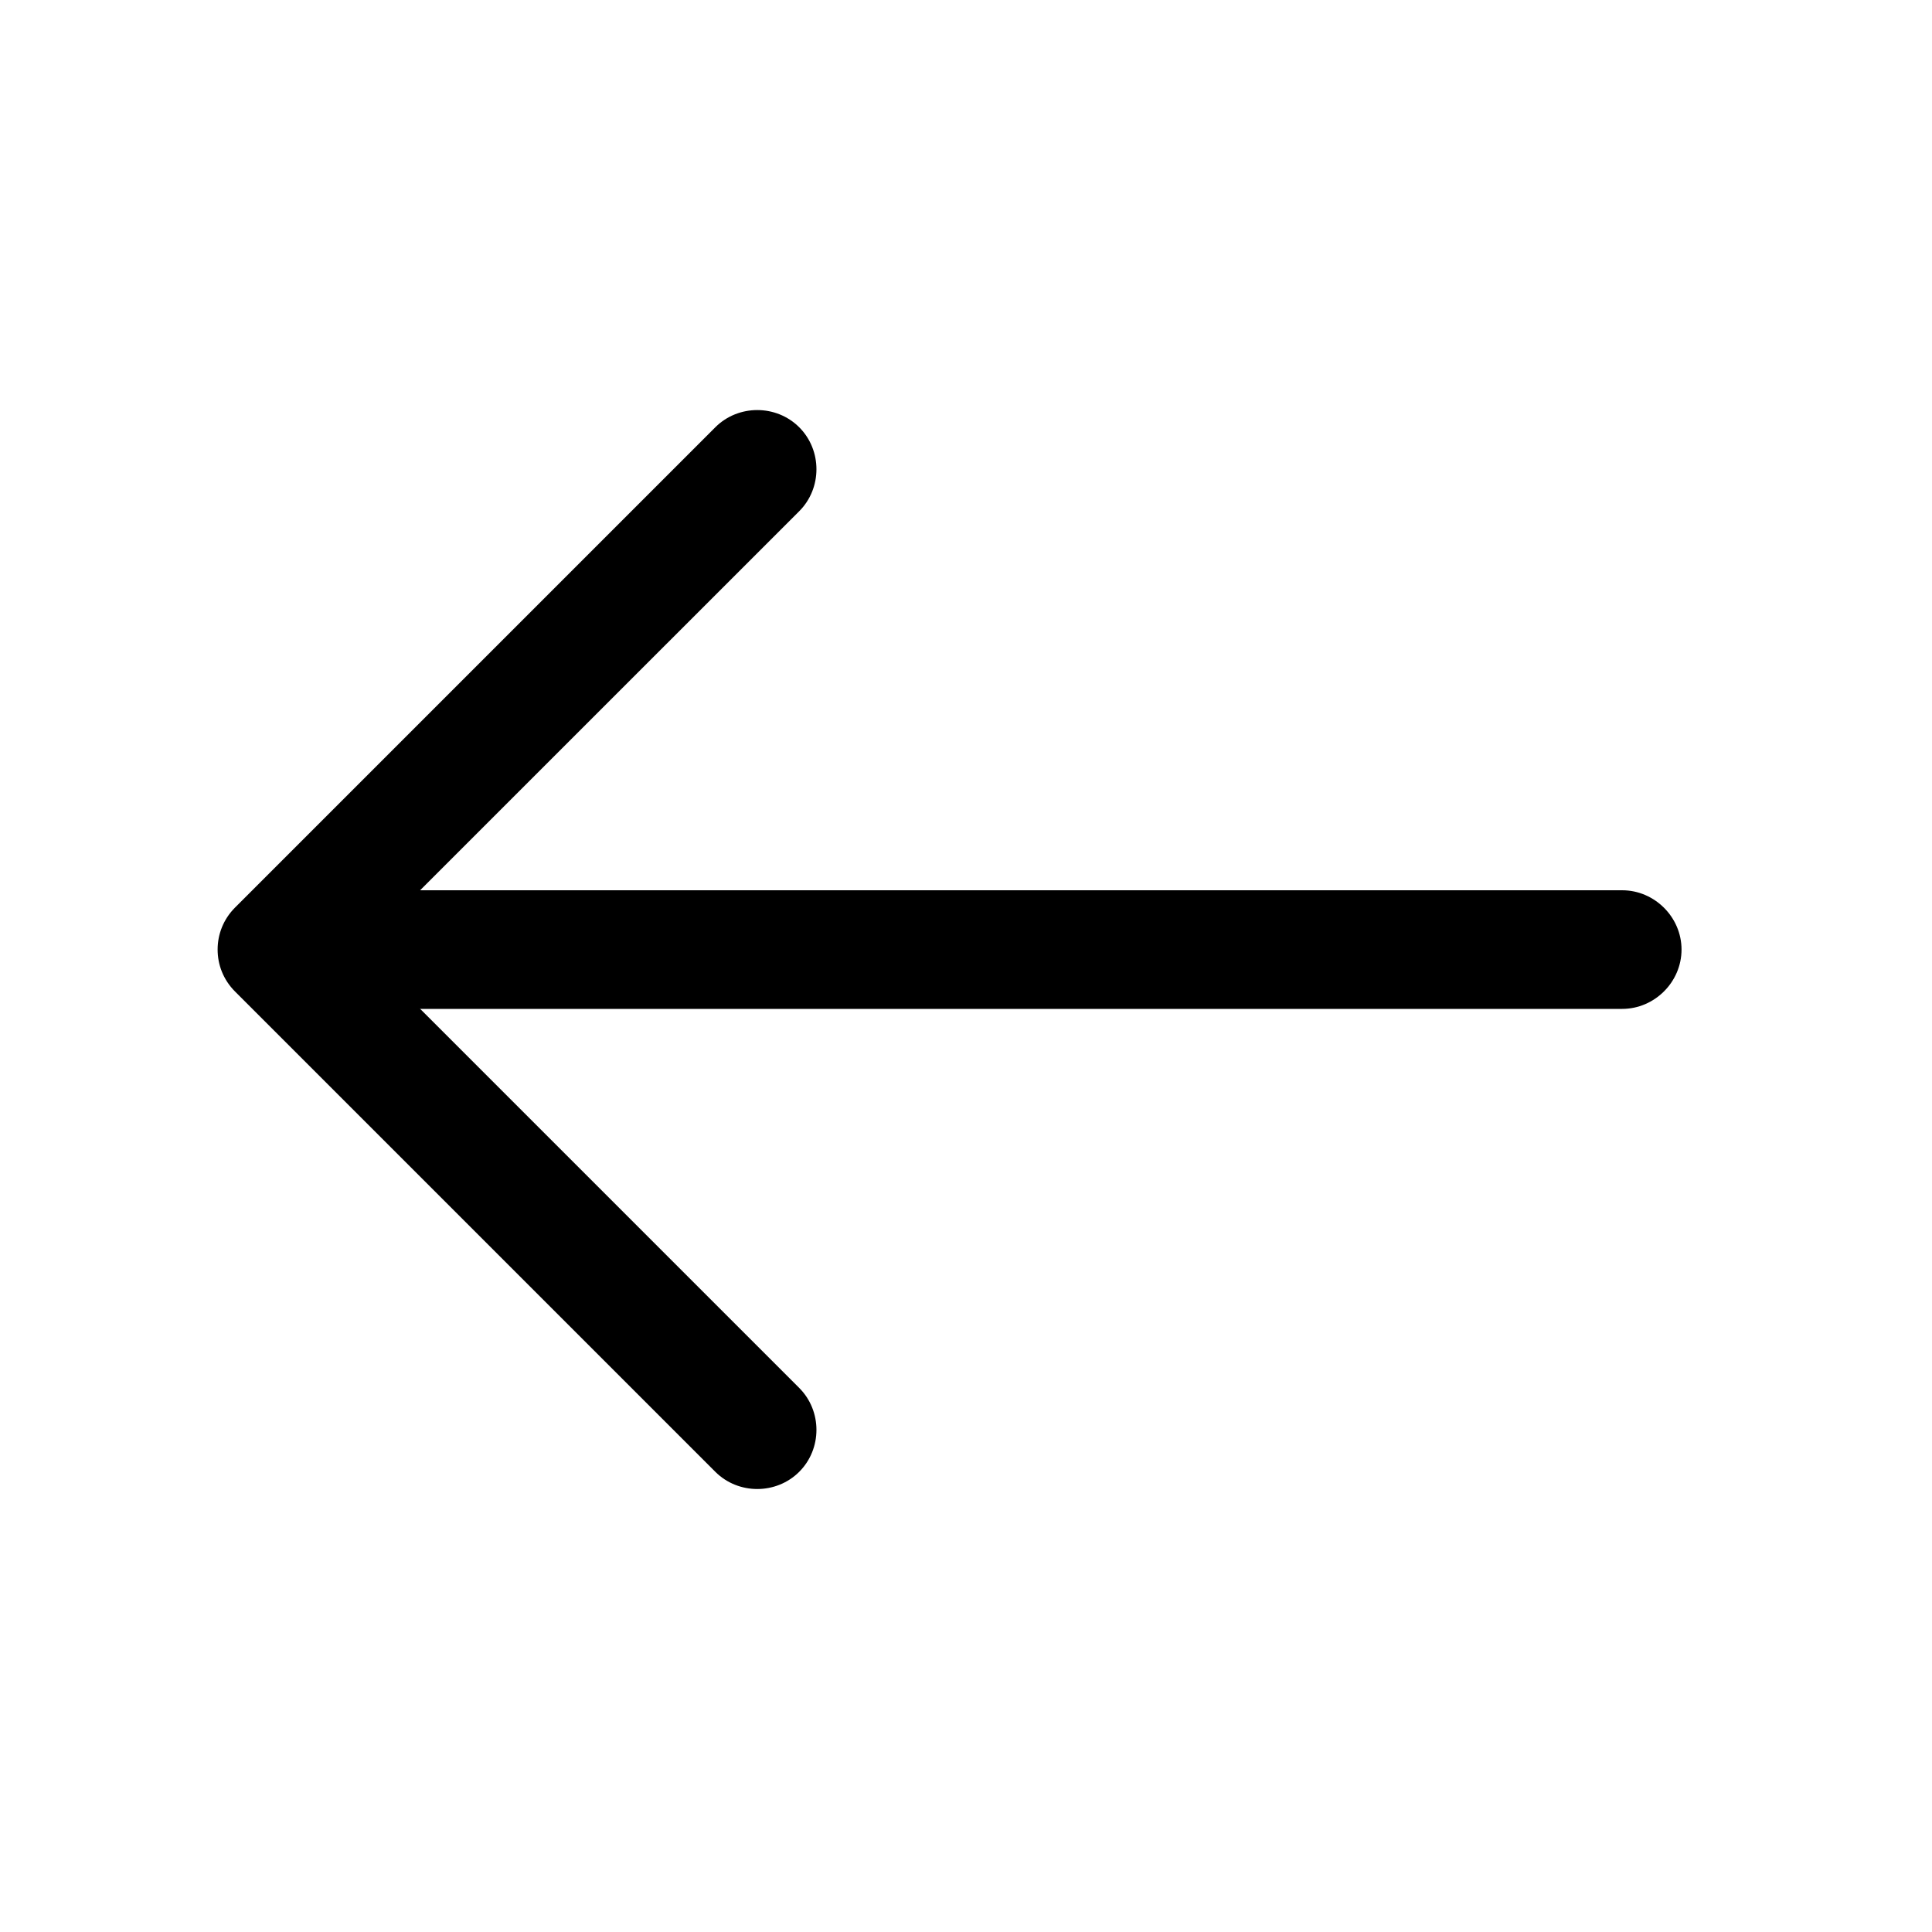
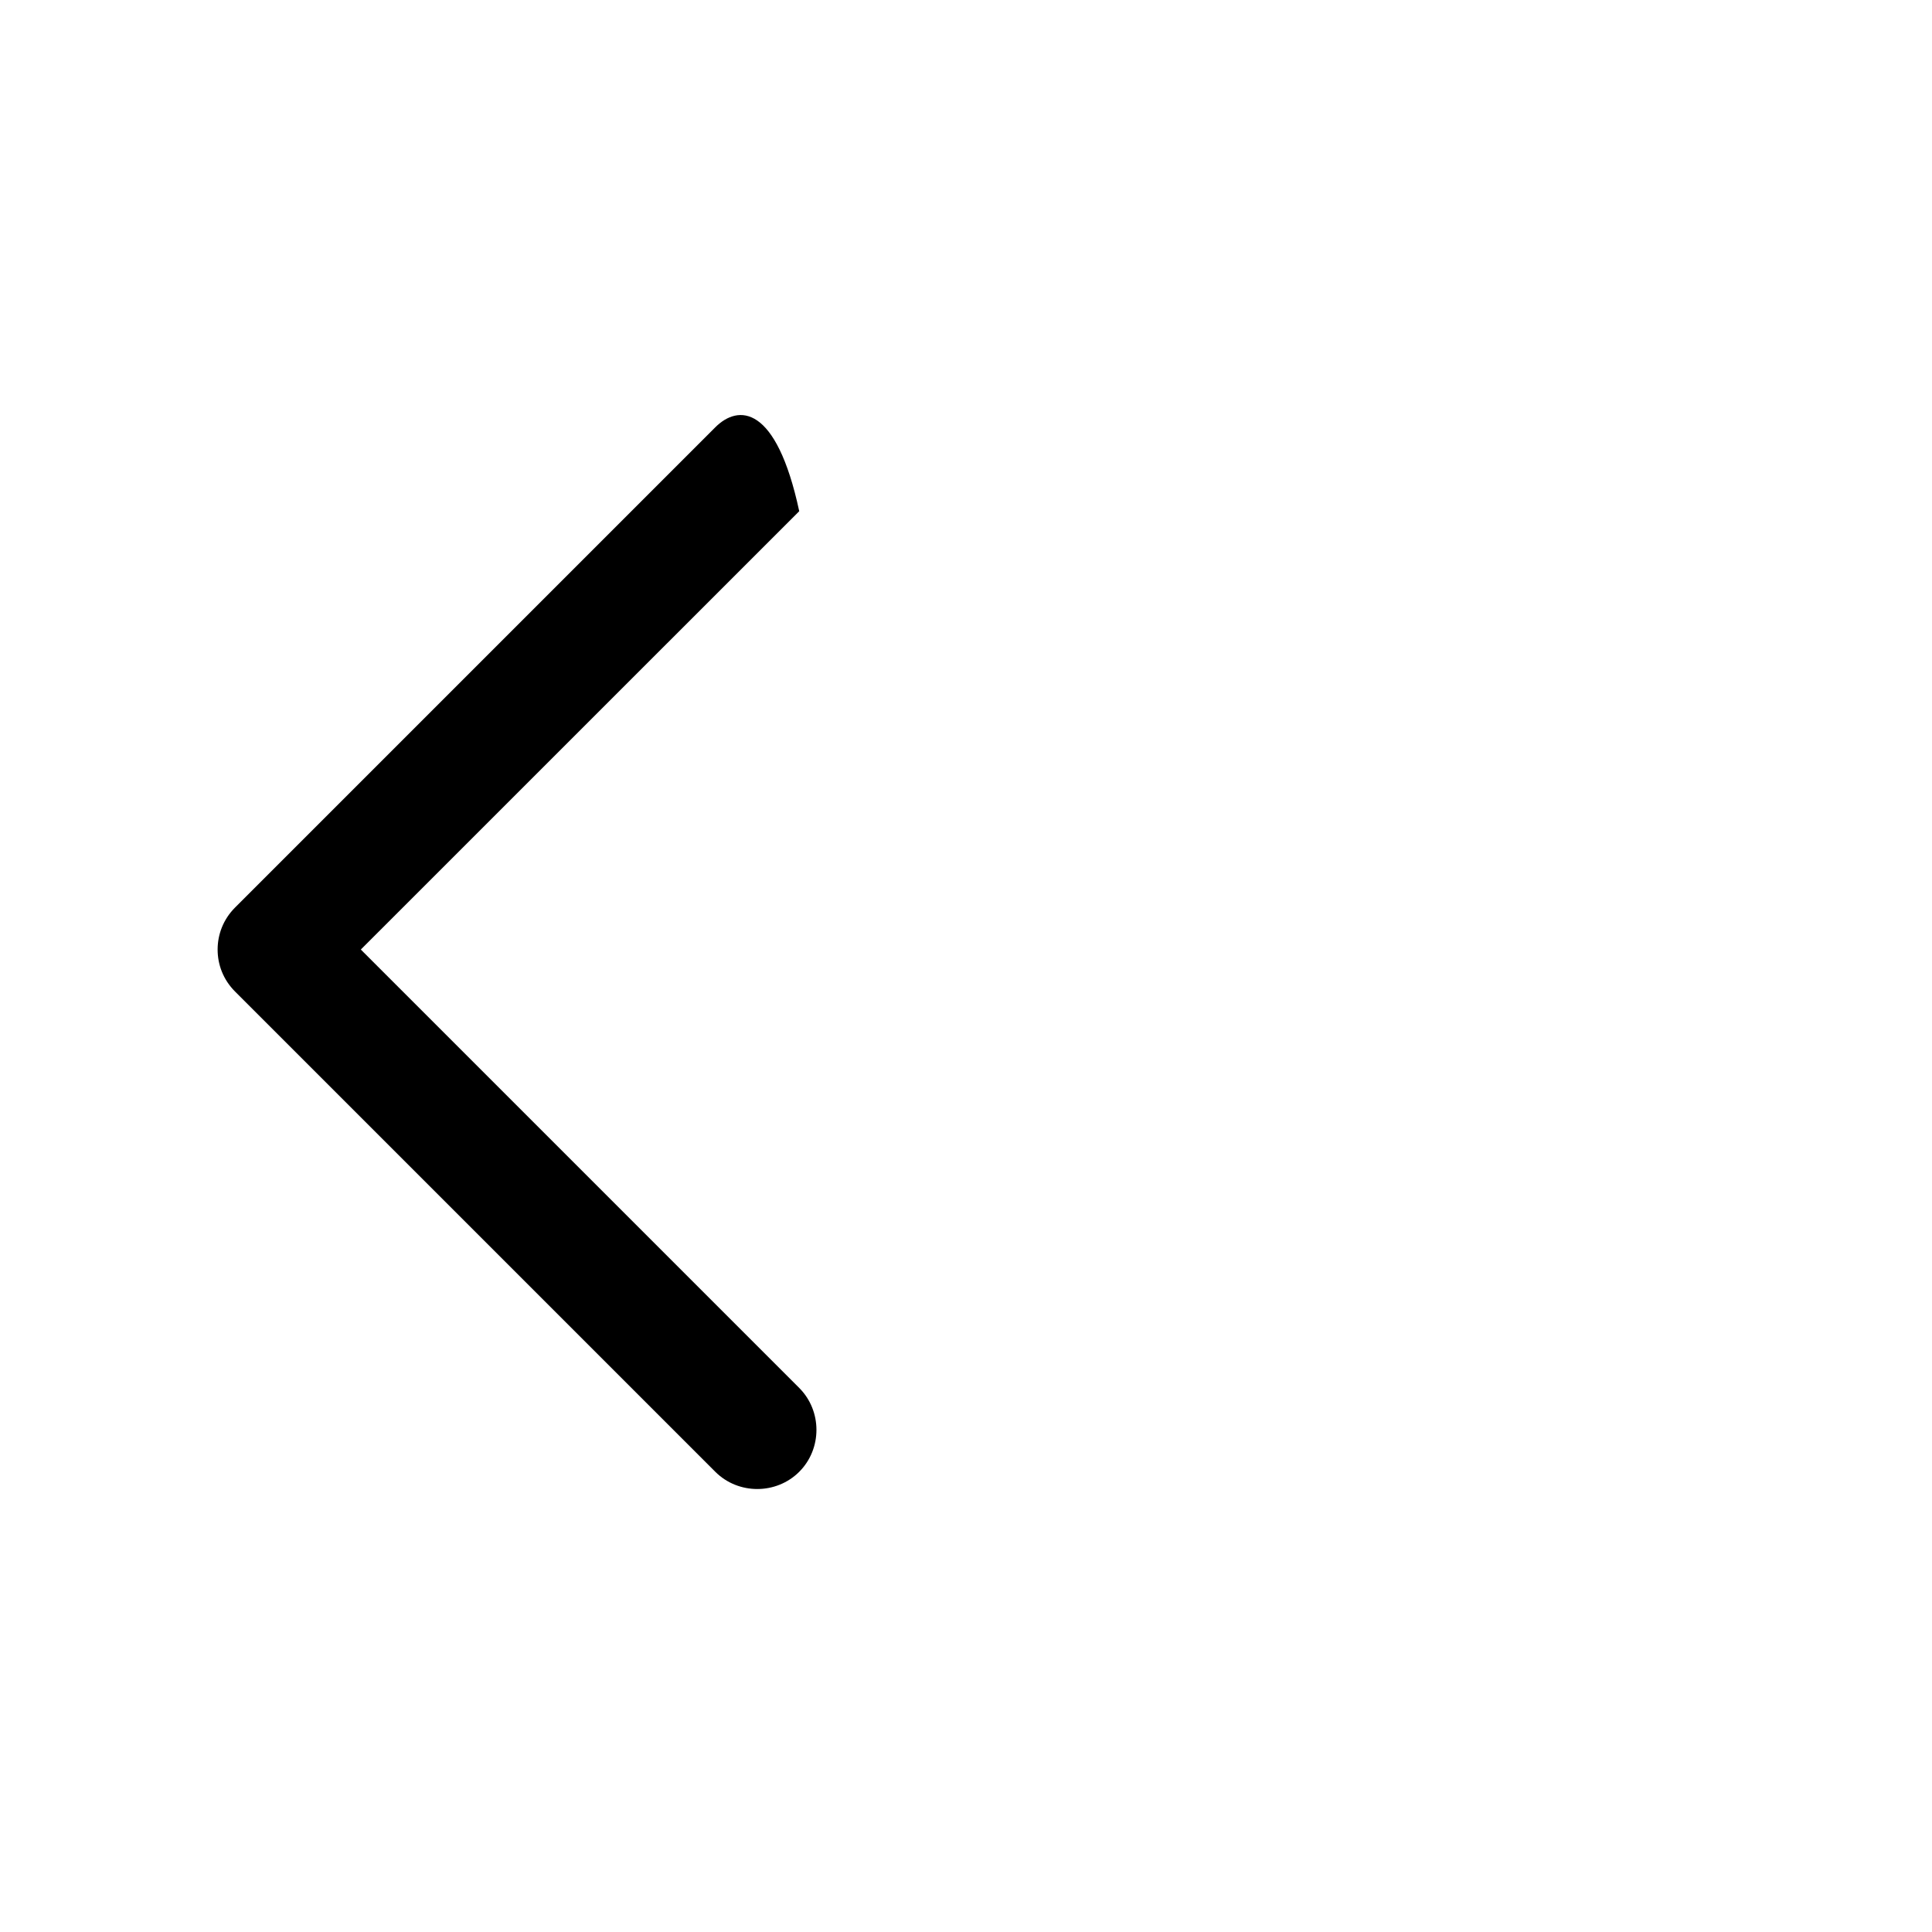
<svg xmlns="http://www.w3.org/2000/svg" width="25" height="25" viewBox="0 0 25 25" fill="none">
-   <path d="M2.816 12.287C2.816 12.482 2.888 12.676 3.041 12.83L9.256 19.045C9.553 19.342 10.045 19.342 10.342 19.045C10.639 18.748 10.639 18.257 10.342 17.96L4.669 12.287L10.342 6.615C10.639 6.318 10.639 5.826 10.342 5.529C10.045 5.232 9.553 5.232 9.256 5.529L3.041 11.744C2.888 11.898 2.816 12.093 2.816 12.287Z" fill="black" />
-   <path d="M2.99 12.287C2.99 12.707 3.338 13.055 3.758 13.055L20.991 13.055C21.41 13.055 21.759 12.707 21.759 12.287C21.759 11.868 21.41 11.52 20.991 11.52L3.758 11.52C3.338 11.52 2.99 11.868 2.99 12.287Z" fill="black" />
+   <path d="M2.816 12.287C2.816 12.482 2.888 12.676 3.041 12.83L9.256 19.045C9.553 19.342 10.045 19.342 10.342 19.045C10.639 18.748 10.639 18.257 10.342 17.96L4.669 12.287L10.342 6.615C10.045 5.232 9.553 5.232 9.256 5.529L3.041 11.744C2.888 11.898 2.816 12.093 2.816 12.287Z" fill="black" />
</svg>